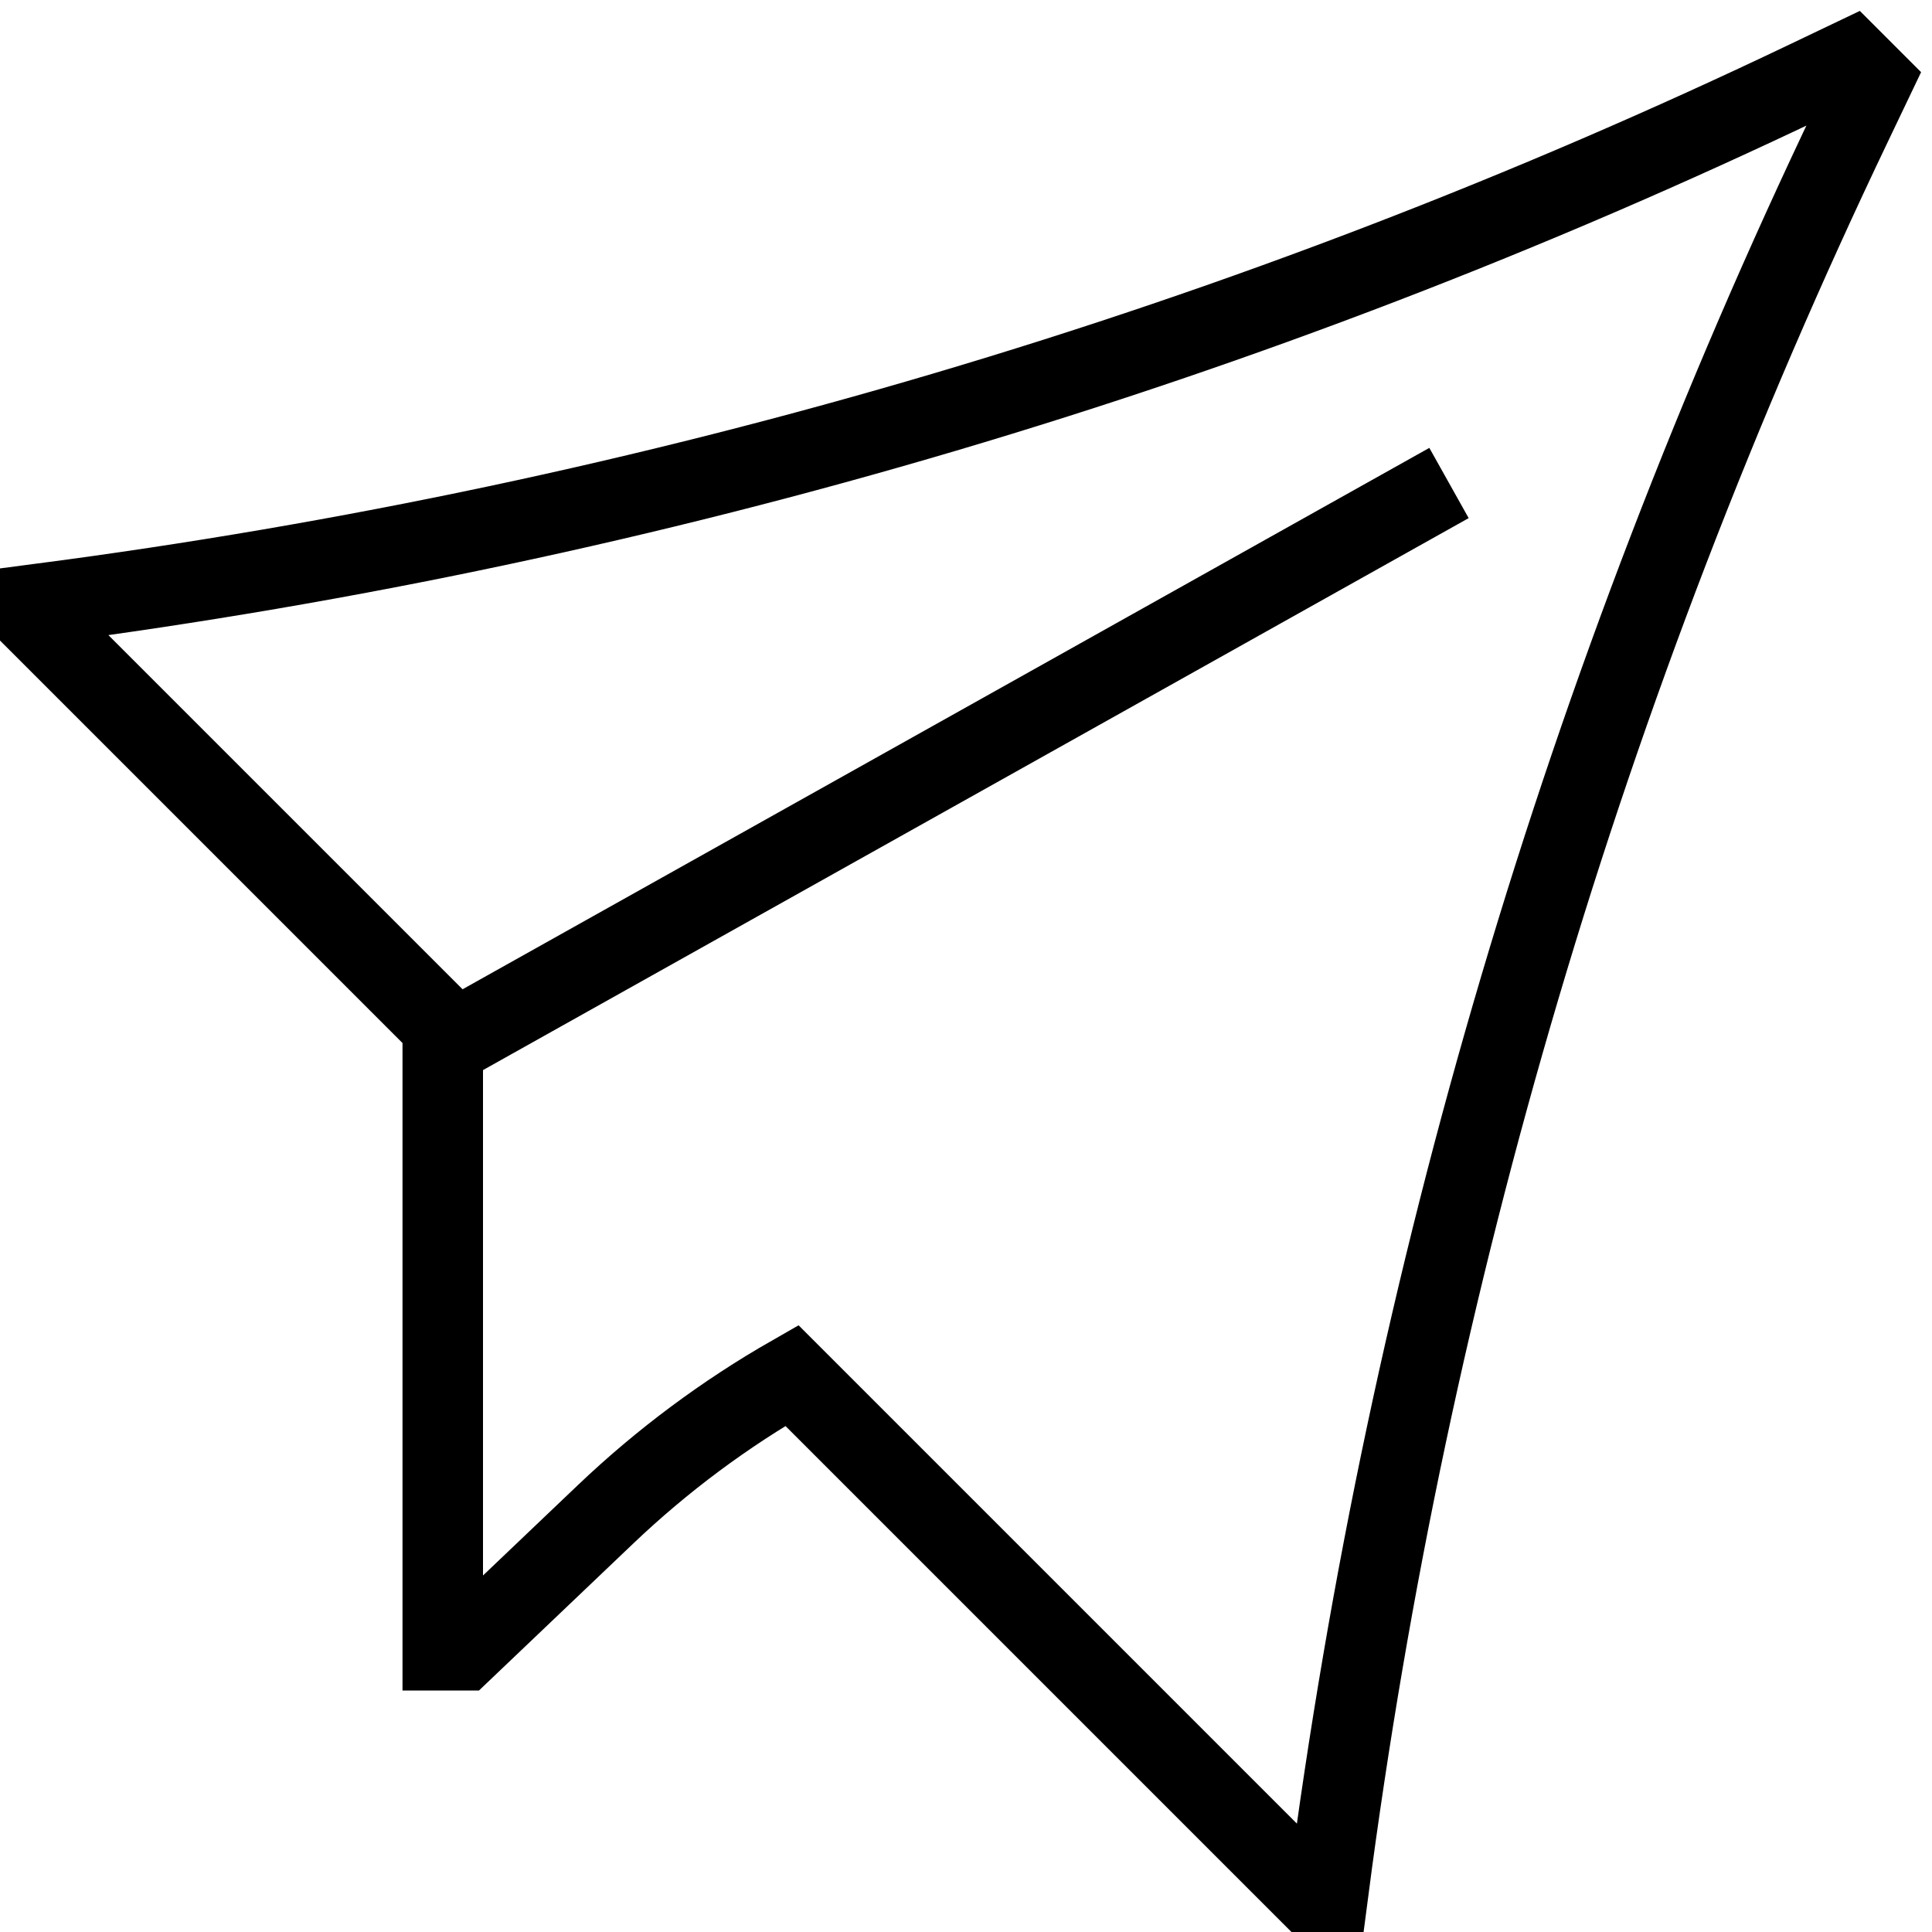
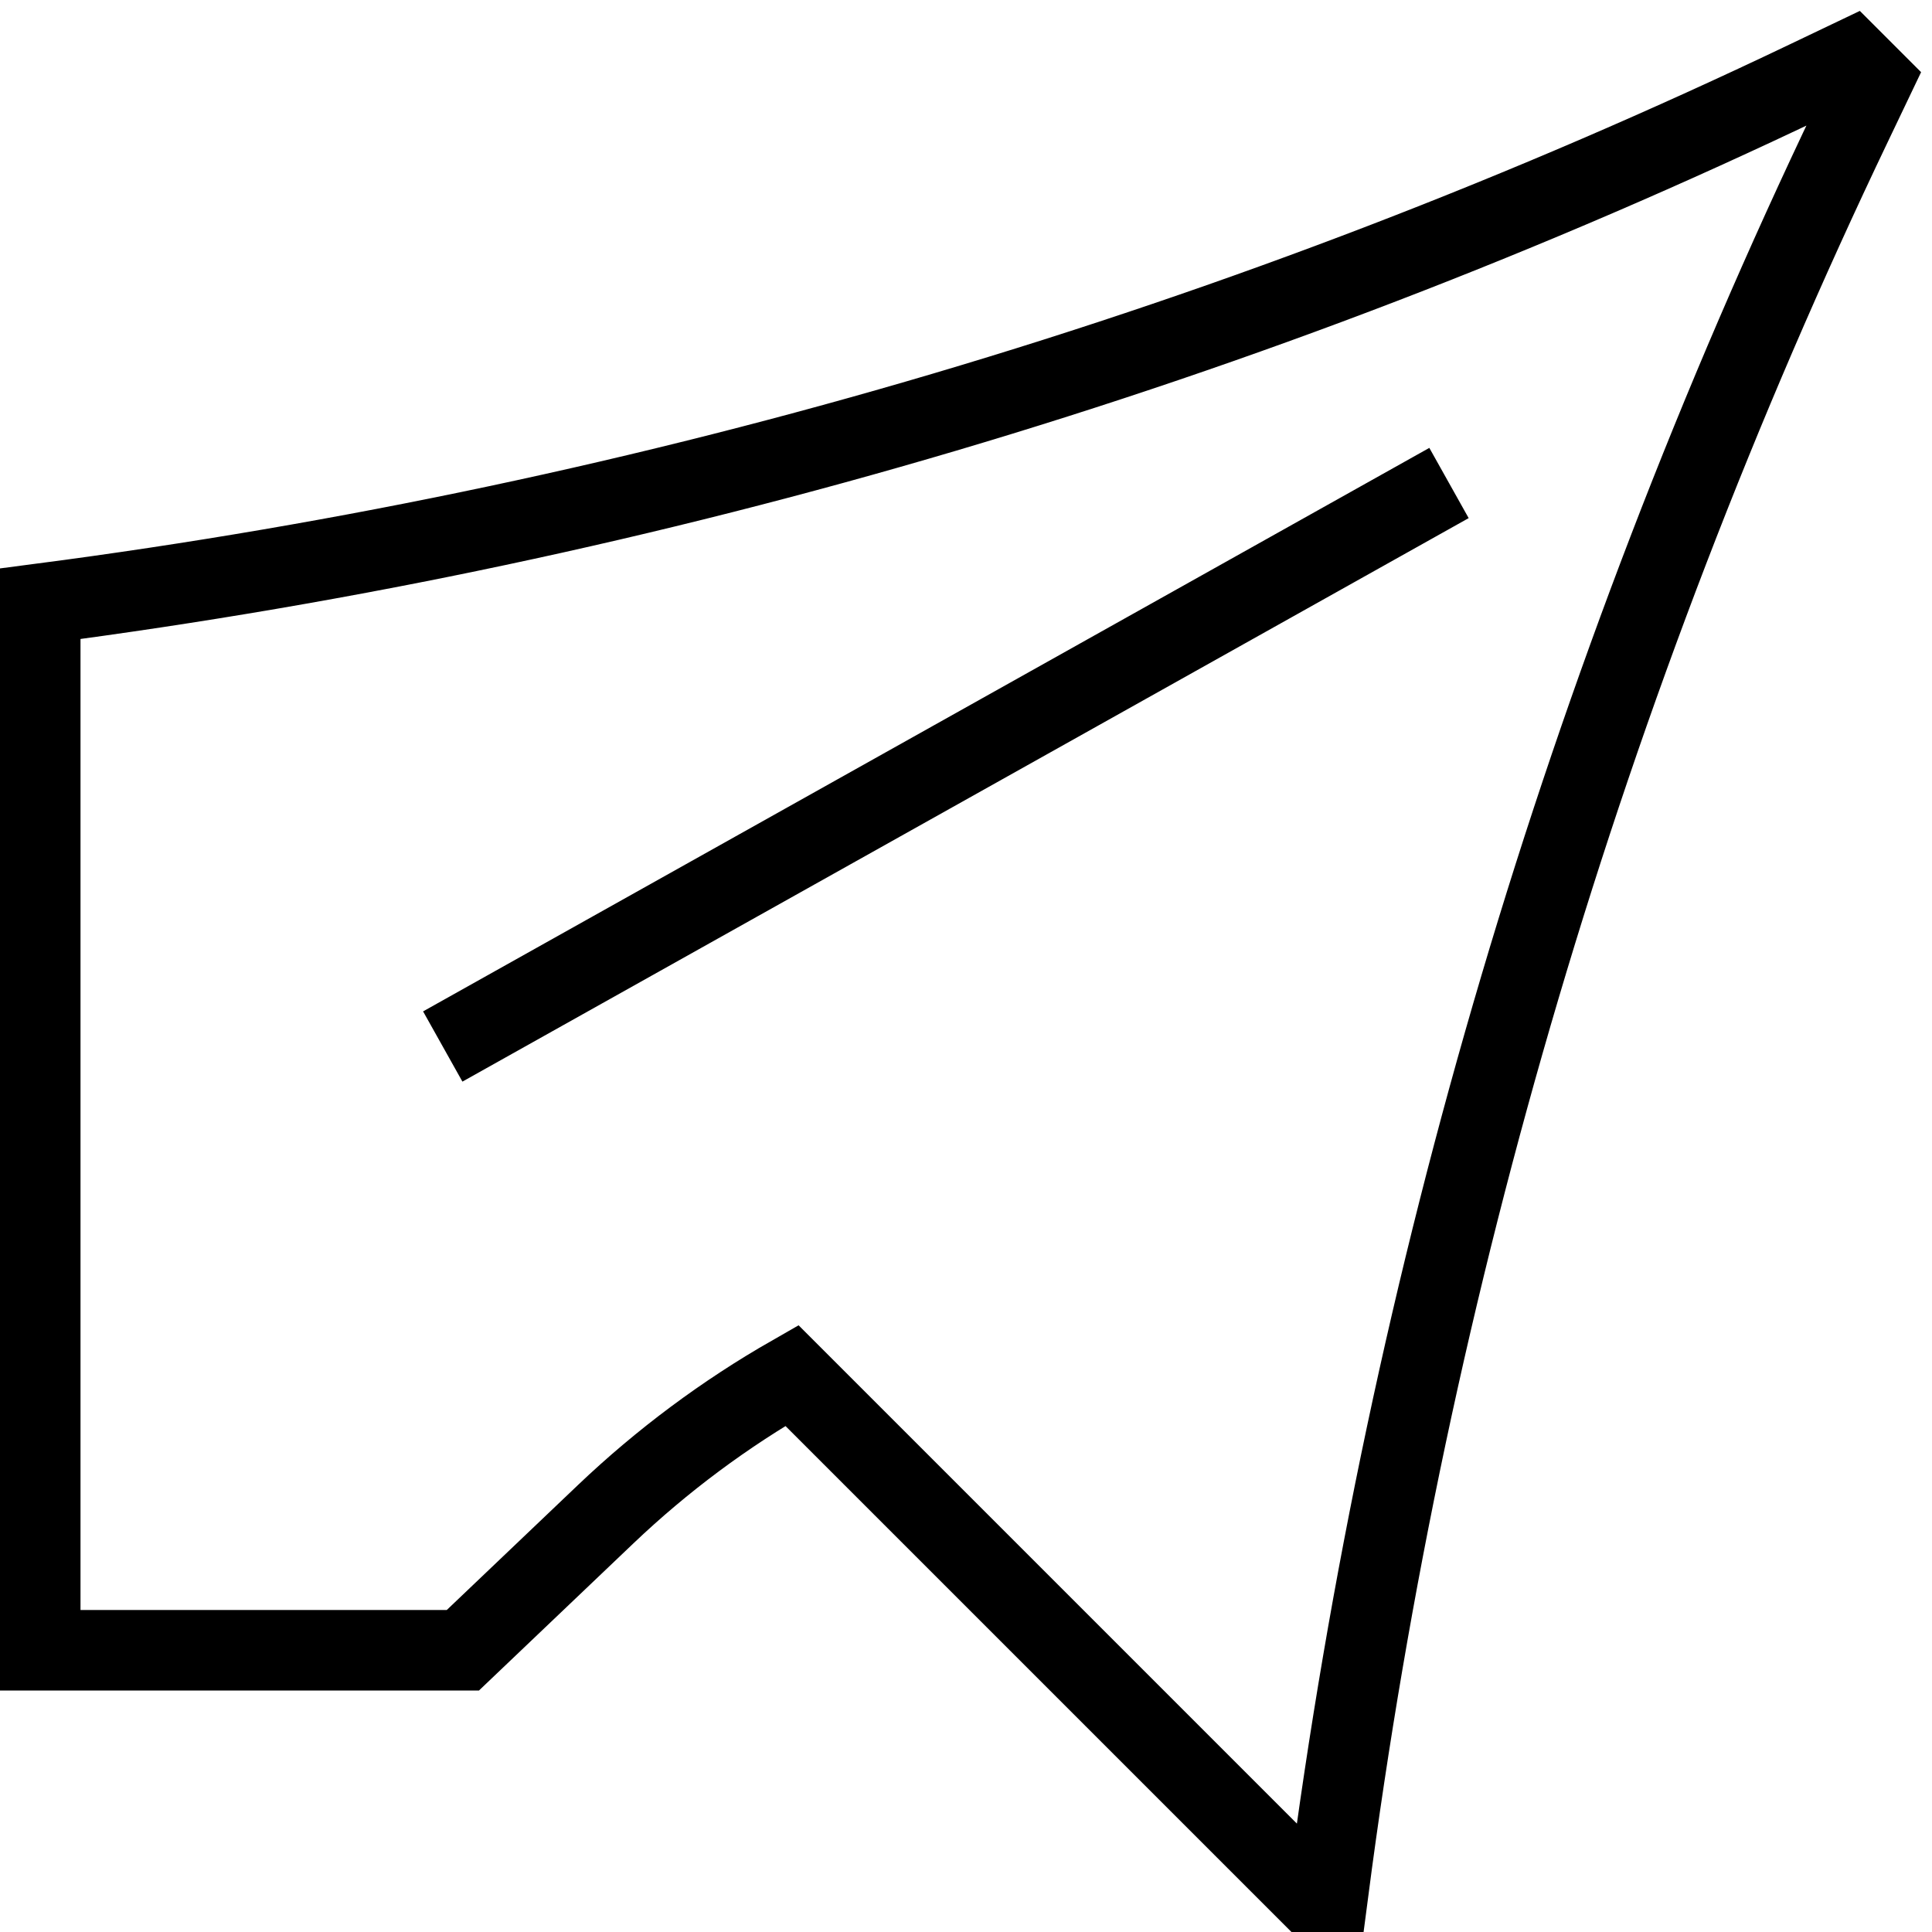
<svg xmlns="http://www.w3.org/2000/svg" fill="none" viewBox="0 0 24 24">
-   <path stroke="#000" d="M5.5 13L18 6M16.25 23.5H16.5C17.494 15.882 19.689 8.469 23.004 1.538L23.261 1L23 0.739L22.462 0.996C15.531 4.311 8.118 6.506 0.5 7.5V7.75L5.5 12.75V20.5H5.75L7.524 18.81C8.228 18.14 9.006 17.562 9.837 17.087L16.25 23.5Z" />
+   <path stroke="#000" d="M5.5 13L18 6M16.25 23.5H16.5C17.494 15.882 19.689 8.469 23.004 1.538L23.261 1L23 0.739L22.462 0.996C15.531 4.311 8.118 6.506 0.5 7.5V7.75V20.5H5.75L7.524 18.81C8.228 18.14 9.006 17.562 9.837 17.087L16.25 23.5Z" />
</svg>